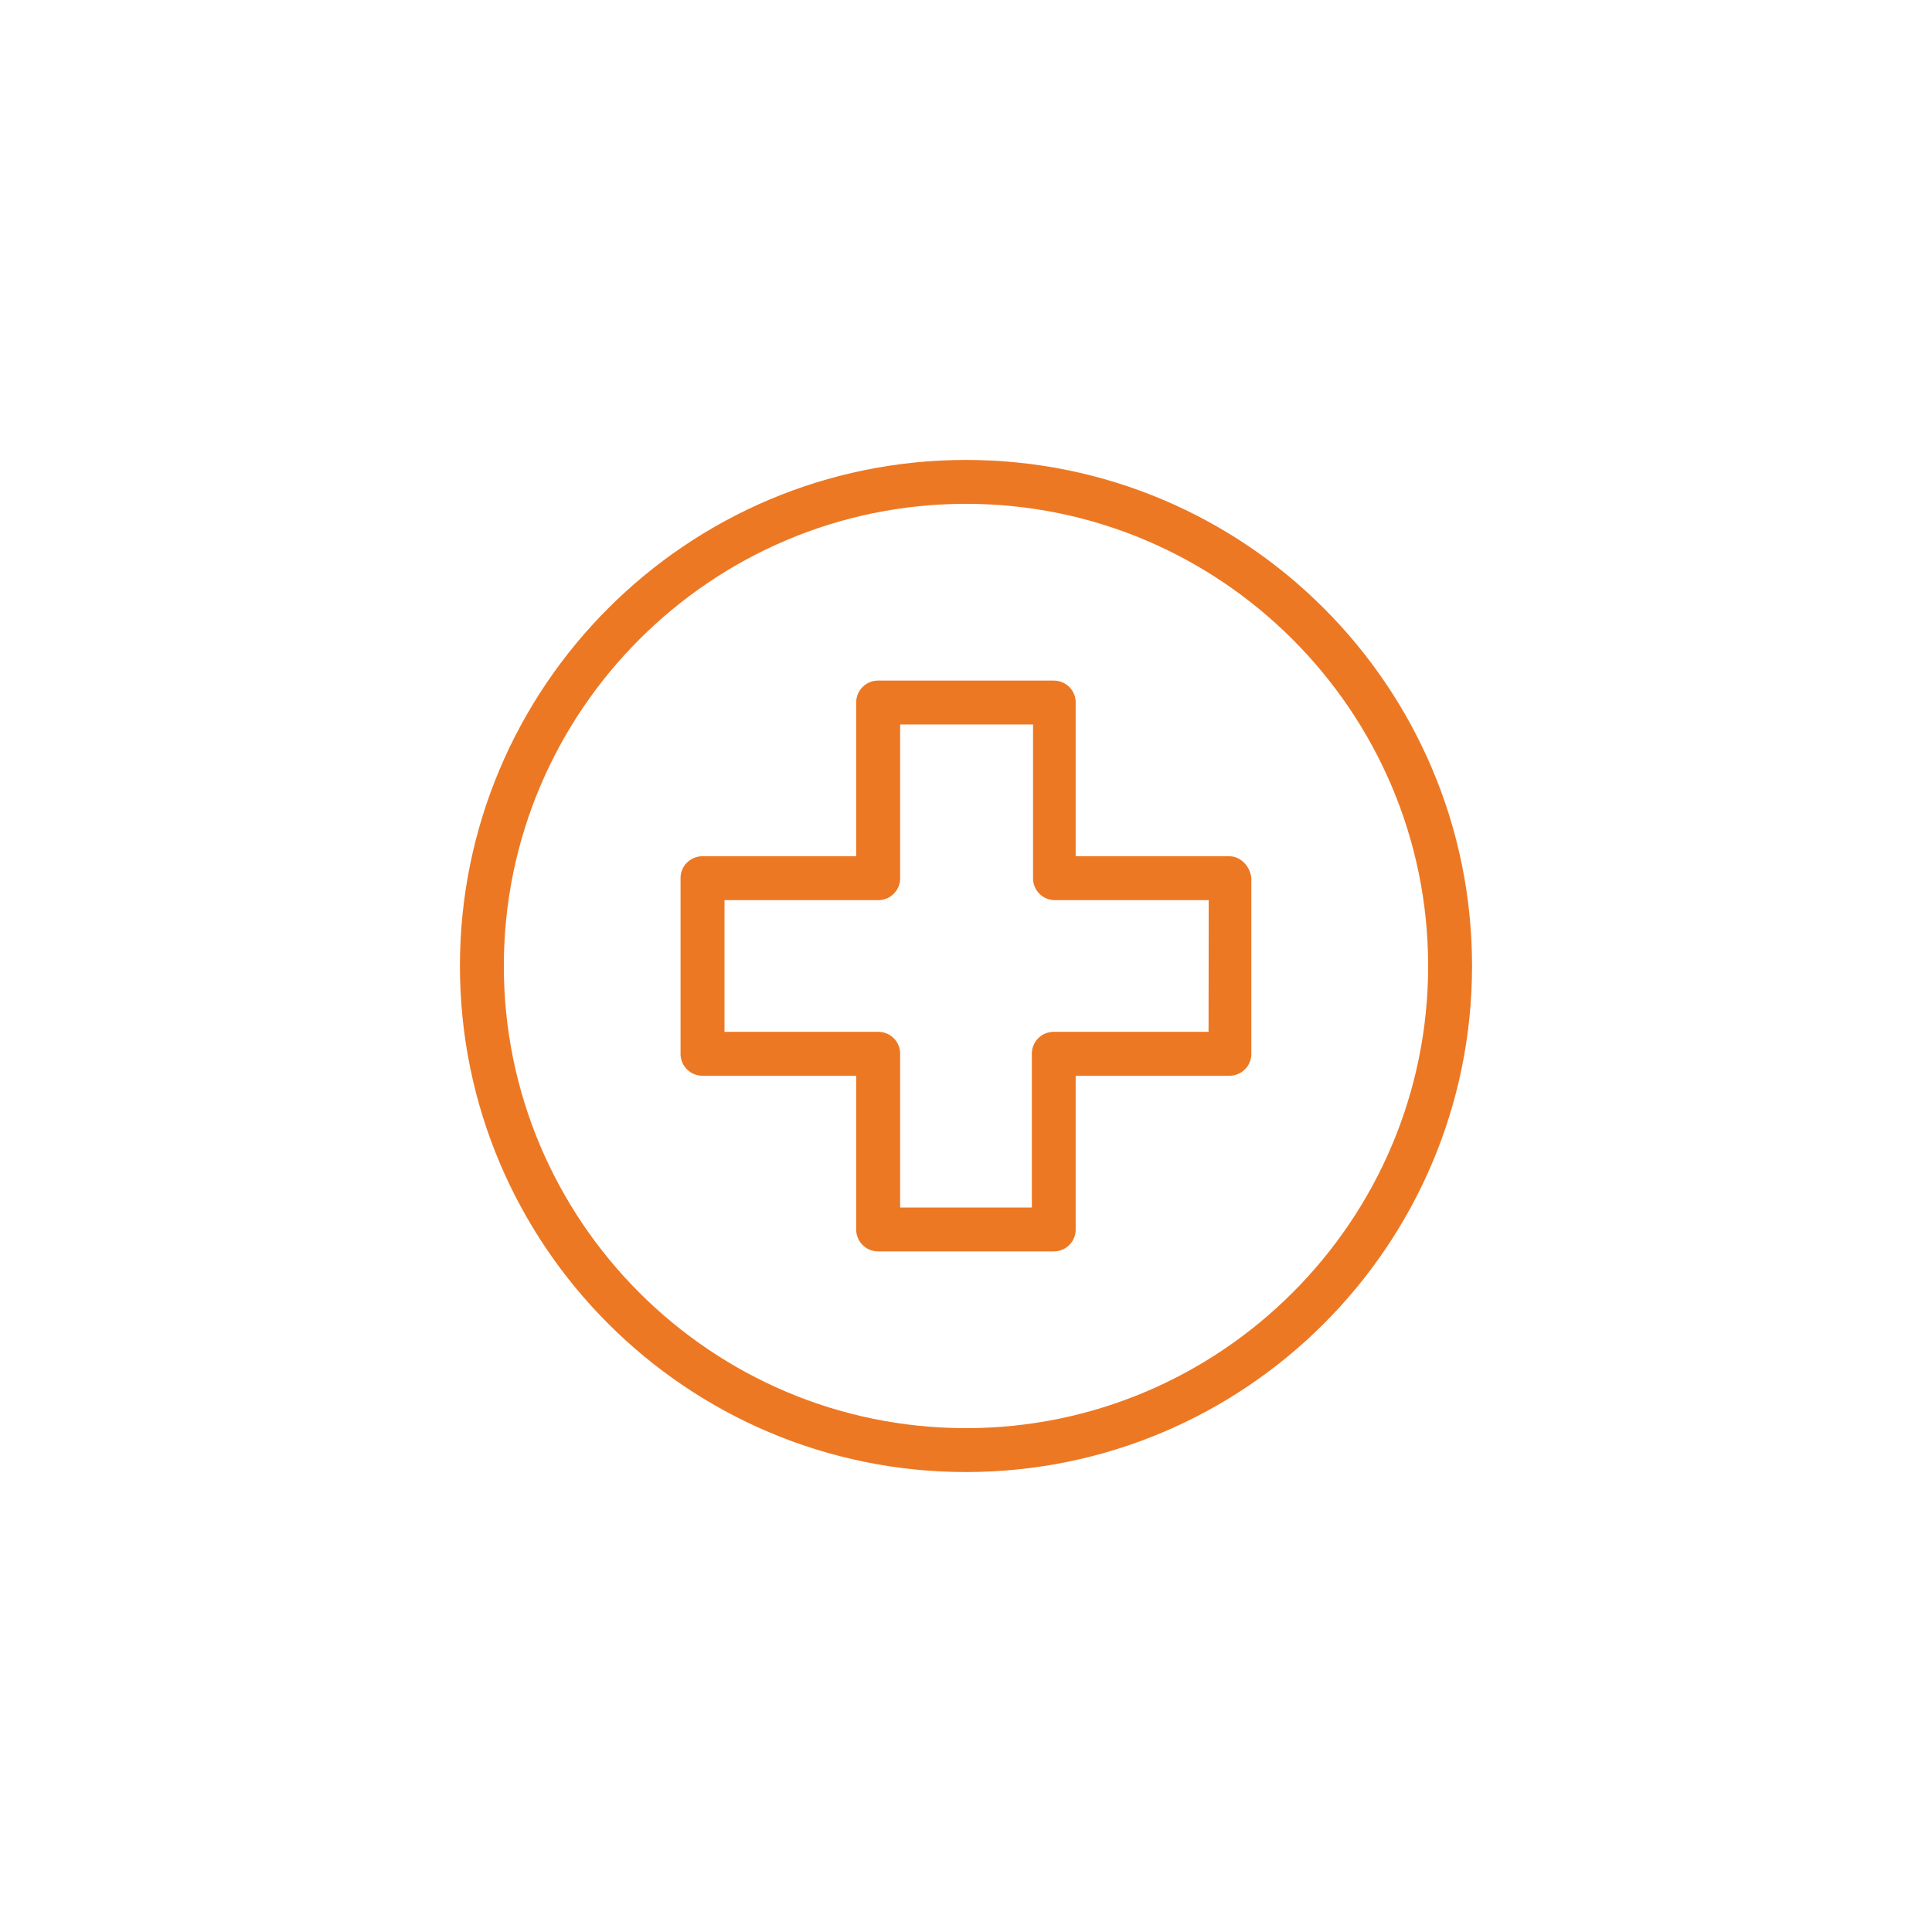
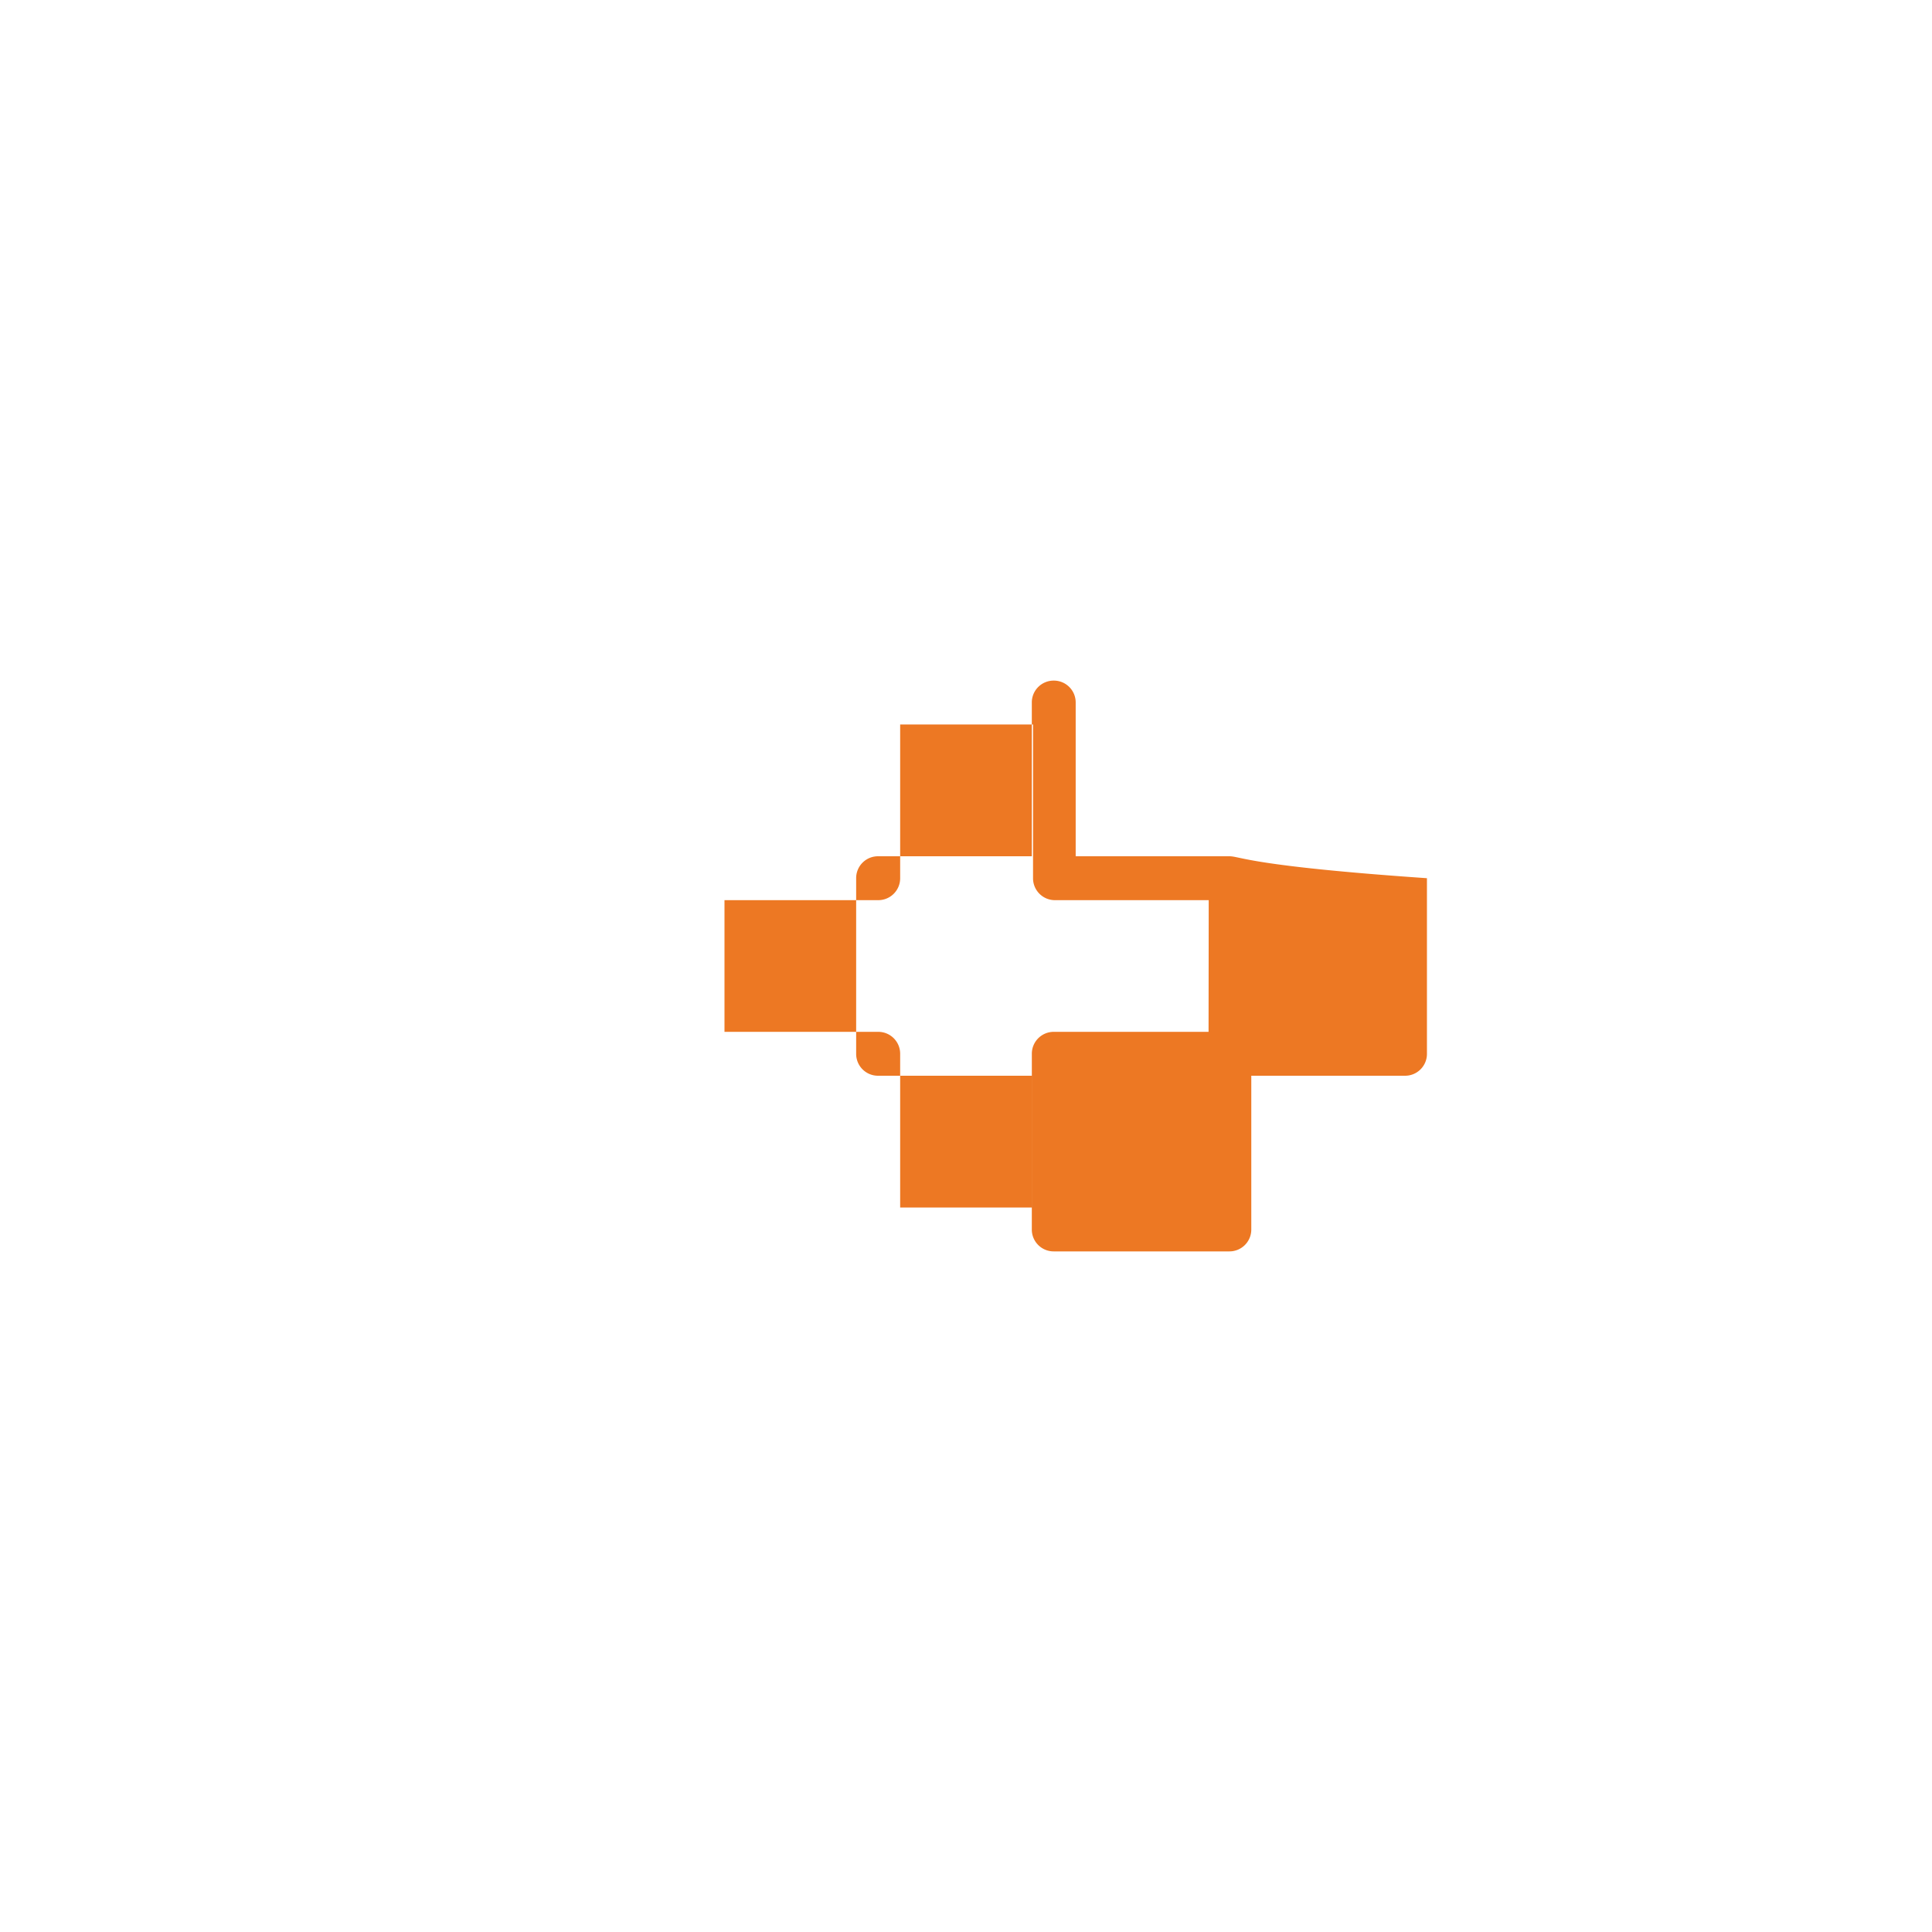
<svg xmlns="http://www.w3.org/2000/svg" viewBox="0 0 741.54 741.54">
  <defs>
    <style>.cls-1{fill:none;}.cls-2{fill:#ed7823;}</style>
  </defs>
  <title>pharma</title>
  <g id="Layer_2" data-name="Layer 2">
    <g id="Layer_1-2" data-name="Layer 1">
-       <rect class="cls-1" width="741.54" height="741.54" />
-       <path class="cls-2" d="M370.77,176.53c-107.18,0-194.24,87.06-194.24,194.24S263.59,565,370.77,565,565,478,565,370.77,478,176.53,370.77,176.53Zm0,371.62c-97.82,0-177.39-79.56-177.39-177.38S273,193.38,370.77,193.38,548.15,273,548.15,370.77,468.59,548.15,370.77,548.15Z" />
-       <path class="cls-2" d="M471.87,328.65h-59v-59a8.38,8.38,0,0,0-8.42-8.42h-67.4a8.38,8.38,0,0,0-8.42,8.42v59h-59a8.38,8.38,0,0,0-8.42,8.42v67.4a8.38,8.38,0,0,0,8.42,8.42h59v59a8.38,8.38,0,0,0,8.42,8.42h67.4a8.38,8.38,0,0,0,8.42-8.42v-59h59a8.38,8.38,0,0,0,8.42-8.42v-67.4C479.82,332.39,476.08,328.65,471.87,328.65Zm-8,67.39H404.47a8.4,8.4,0,0,0-8.43,8.43v59H345.5v-59a8.4,8.4,0,0,0-8.43-8.43h-59V345.5h59a8.4,8.4,0,0,0,8.43-8.43v-59h51v59a8.4,8.4,0,0,0,8.43,8.43h59Z" />
+       <path class="cls-2" d="M471.87,328.65h-59v-59a8.38,8.38,0,0,0-8.42-8.42a8.38,8.38,0,0,0-8.42,8.42v59h-59a8.38,8.38,0,0,0-8.42,8.42v67.4a8.38,8.38,0,0,0,8.42,8.42h59v59a8.38,8.38,0,0,0,8.42,8.42h67.4a8.38,8.38,0,0,0,8.42-8.42v-59h59a8.38,8.38,0,0,0,8.42-8.42v-67.4C479.82,332.39,476.08,328.65,471.87,328.65Zm-8,67.39H404.47a8.4,8.4,0,0,0-8.43,8.43v59H345.5v-59a8.4,8.4,0,0,0-8.43-8.43h-59V345.5h59a8.4,8.4,0,0,0,8.43-8.43v-59h51v59a8.4,8.4,0,0,0,8.43,8.43h59Z" />
    </g>
  </g>
</svg>